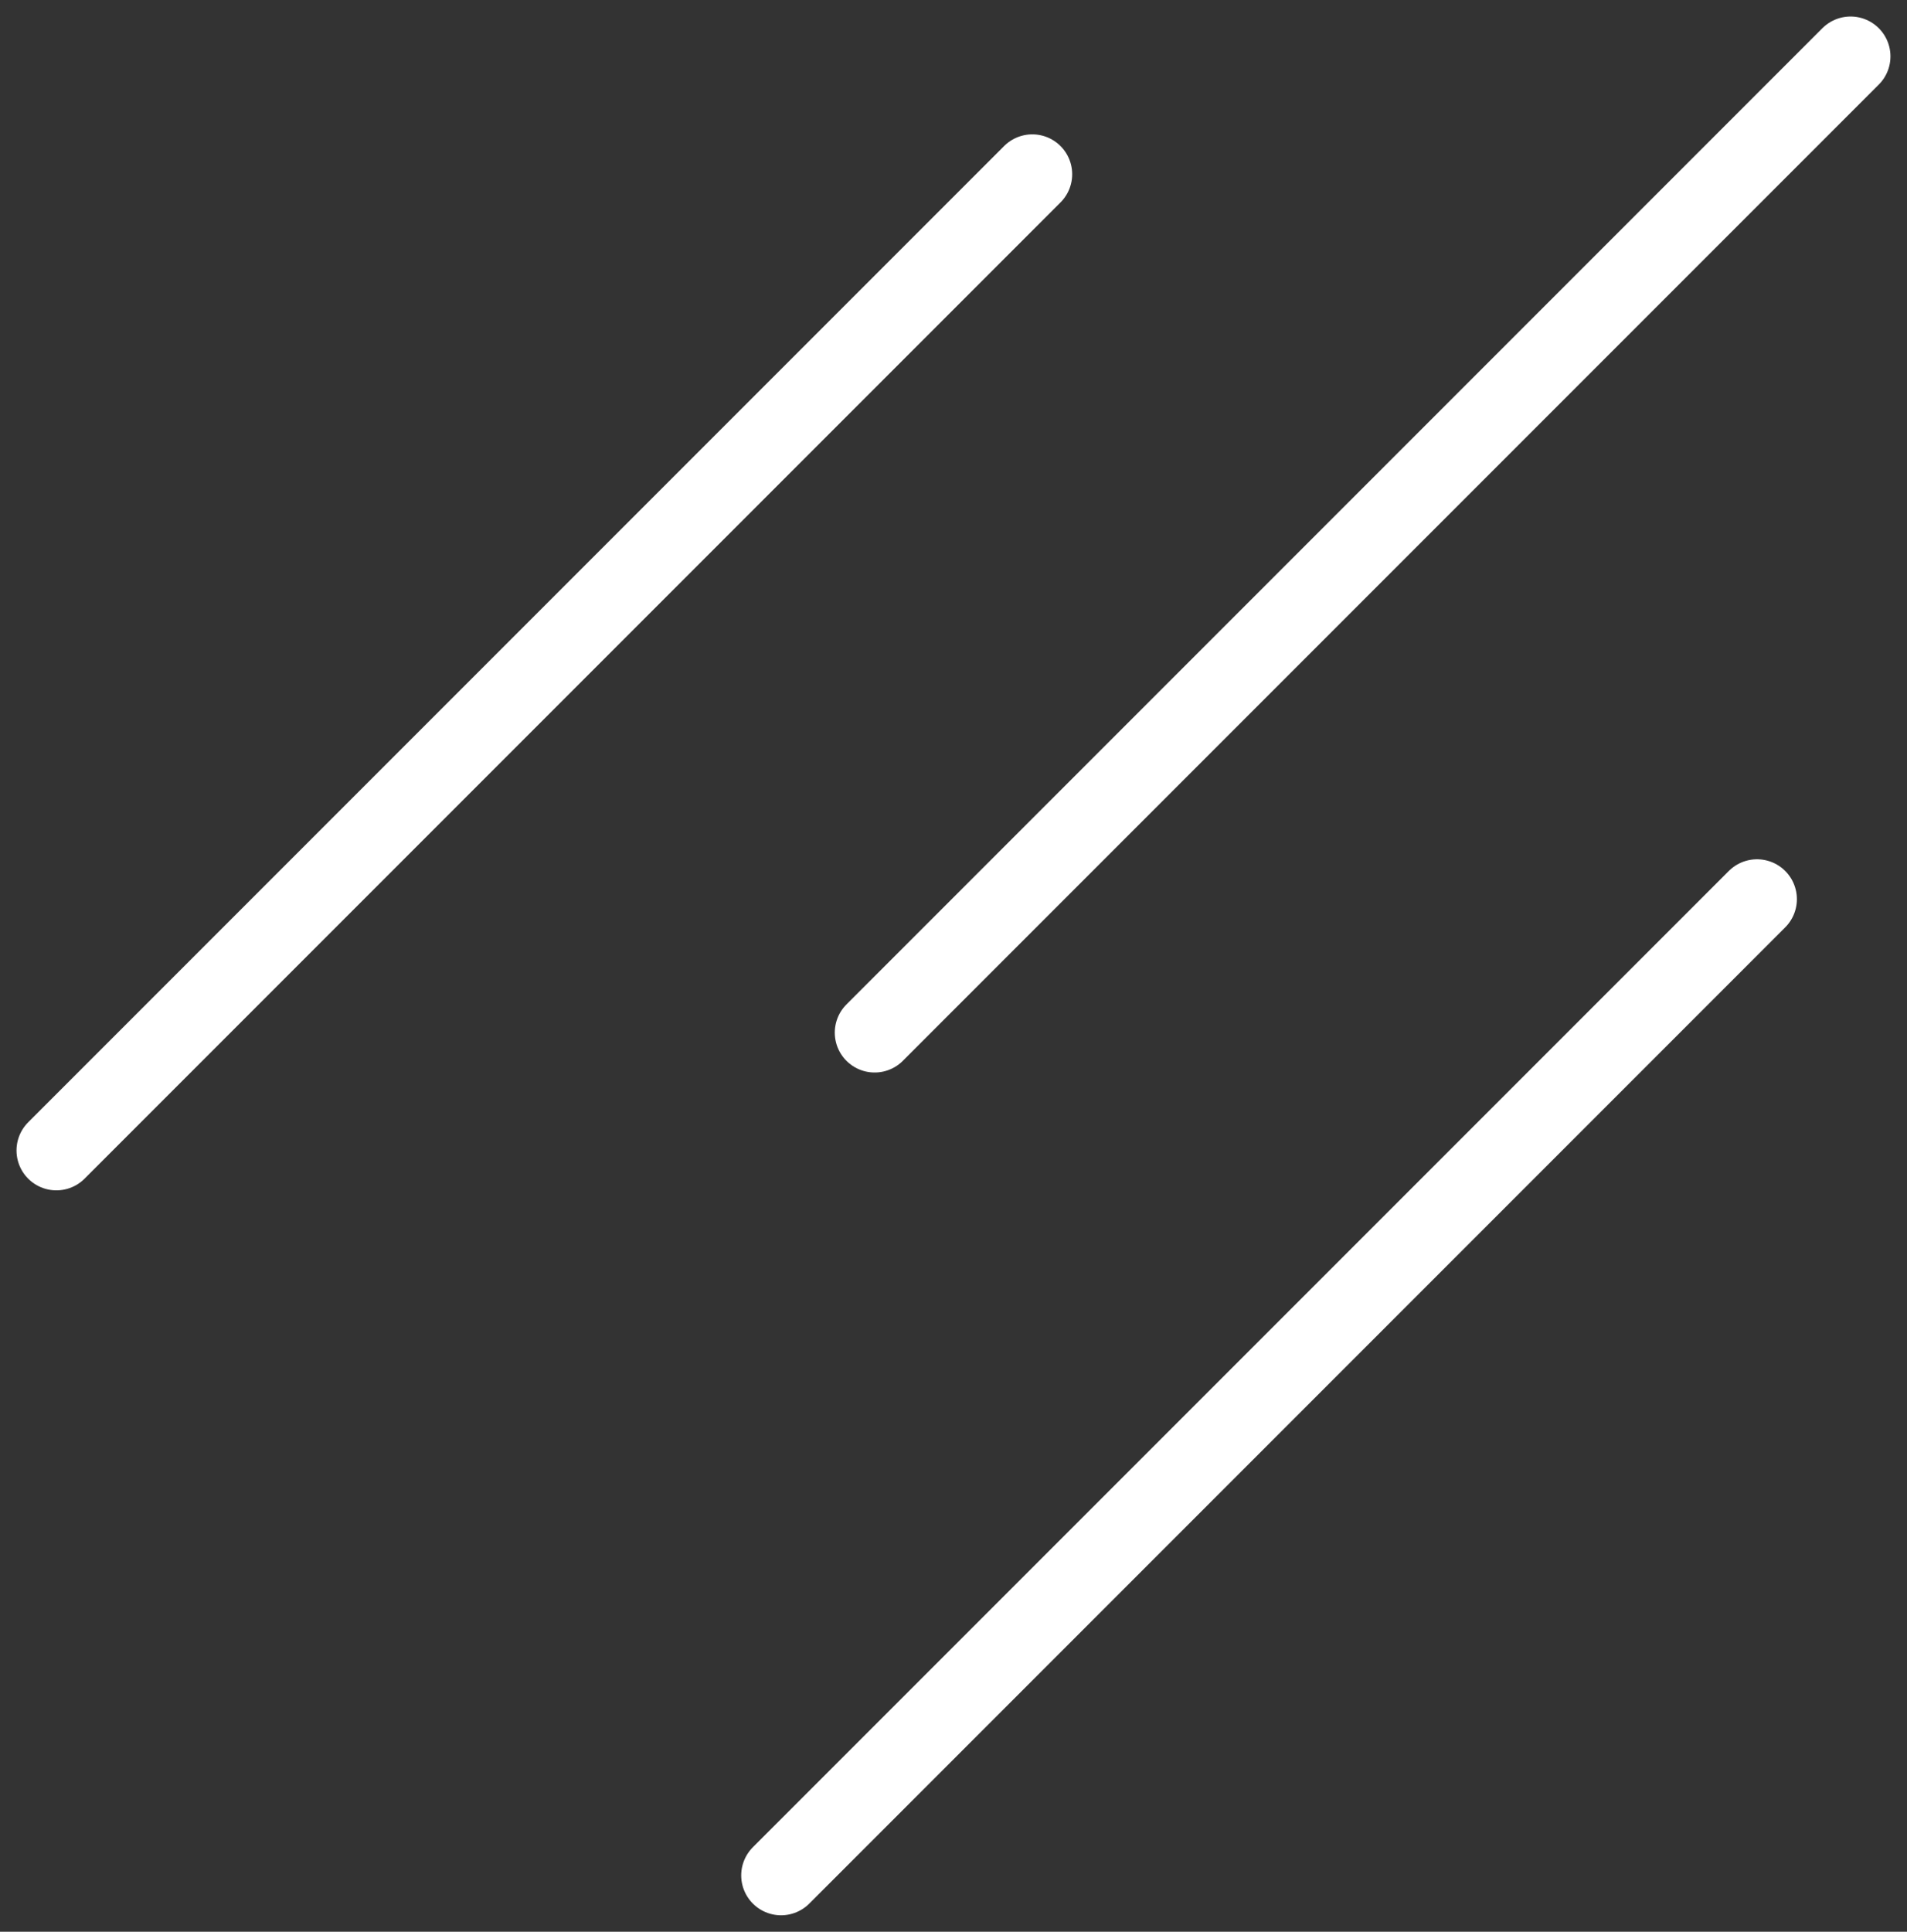
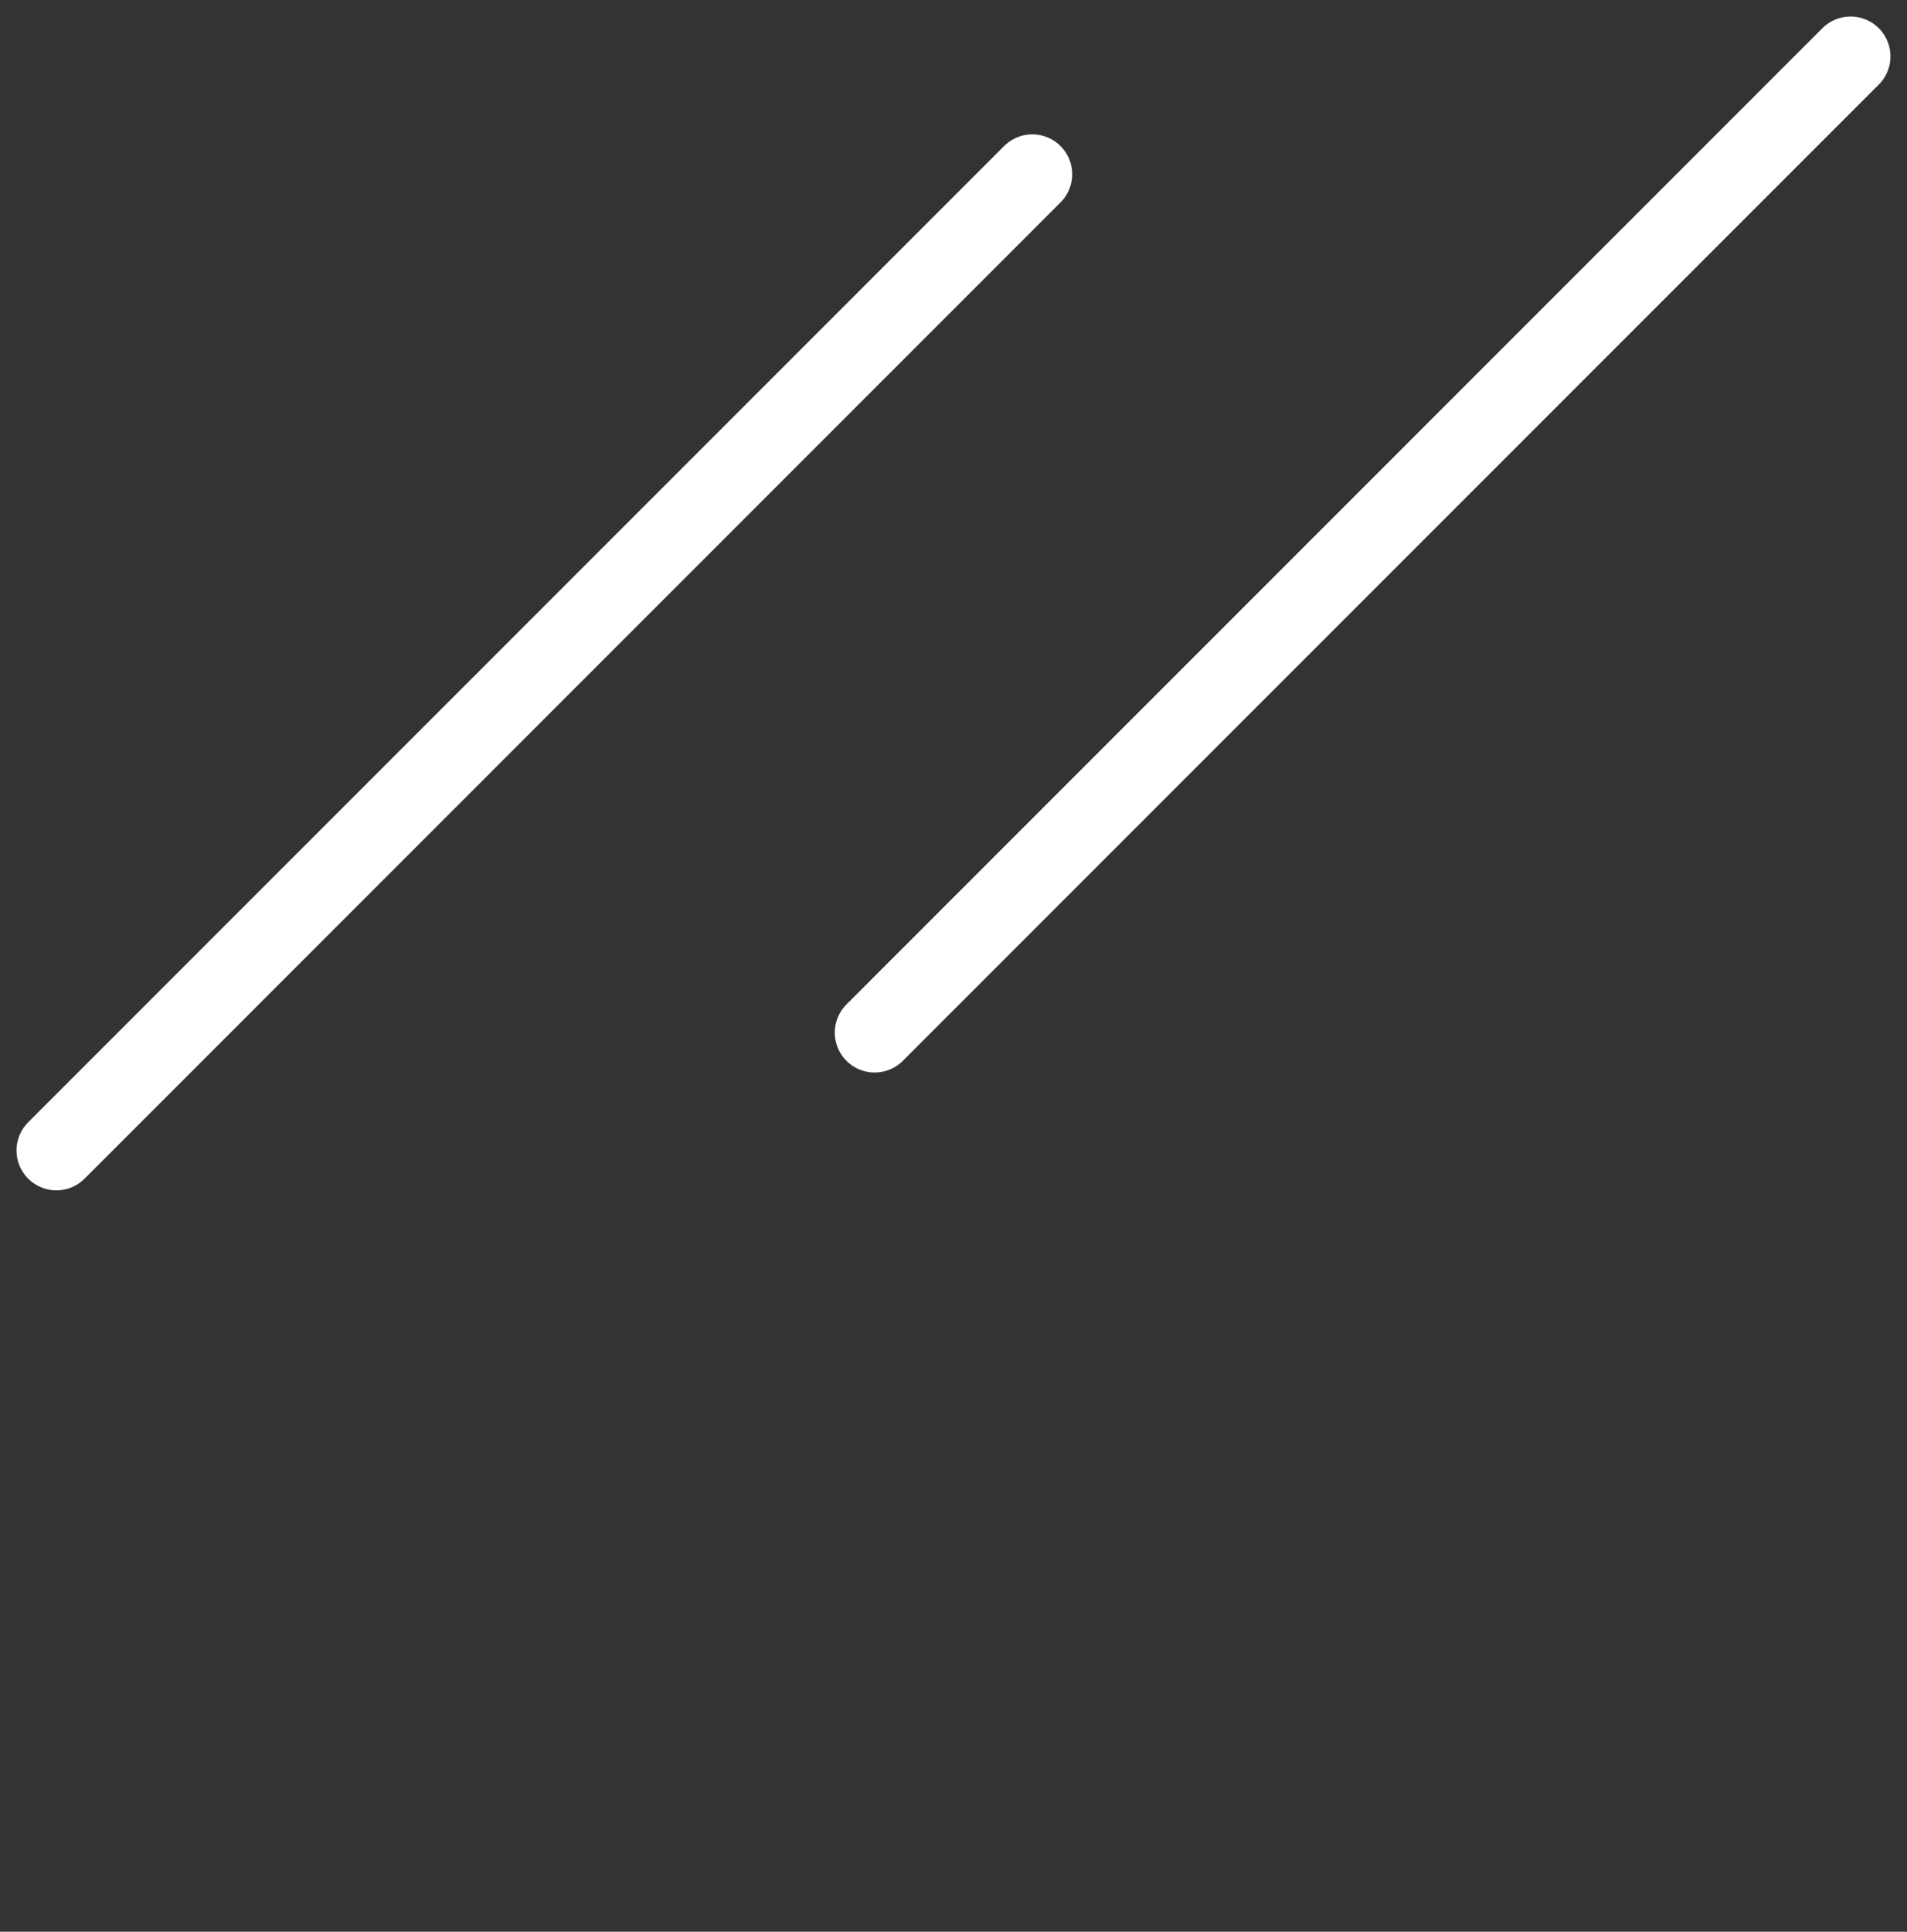
<svg xmlns="http://www.w3.org/2000/svg" width="47.834" height="48.44" viewBox="0 0 47.834 48.44">
  <rect x="0" y="0" width="47.834" height="48.44" fill="#333333" stroke="none" />
  <g id="slit-wide" transform="translate(-1138.803 -1145.155)">
    <line id="Line_22" data-name="Line 22" x1="24.48" y2="24.48" transform="translate(1140.217 1149.524)" fill="none" stroke="#fff" stroke-linecap="round" stroke-width="2" />
    <line id="Line_23" data-name="Line 23" x1="24.48" y2="24.48" transform="translate(1160.742 1146.569)" fill="none" stroke="#fff" stroke-linecap="round" stroke-width="2" />
-     <line id="Line_24" data-name="Line 24" x1="24.48" y2="24.48" transform="translate(1158.395 1167.702)" fill="none" stroke="#fff" stroke-linecap="round" stroke-width="2" />
  </g>
</svg>